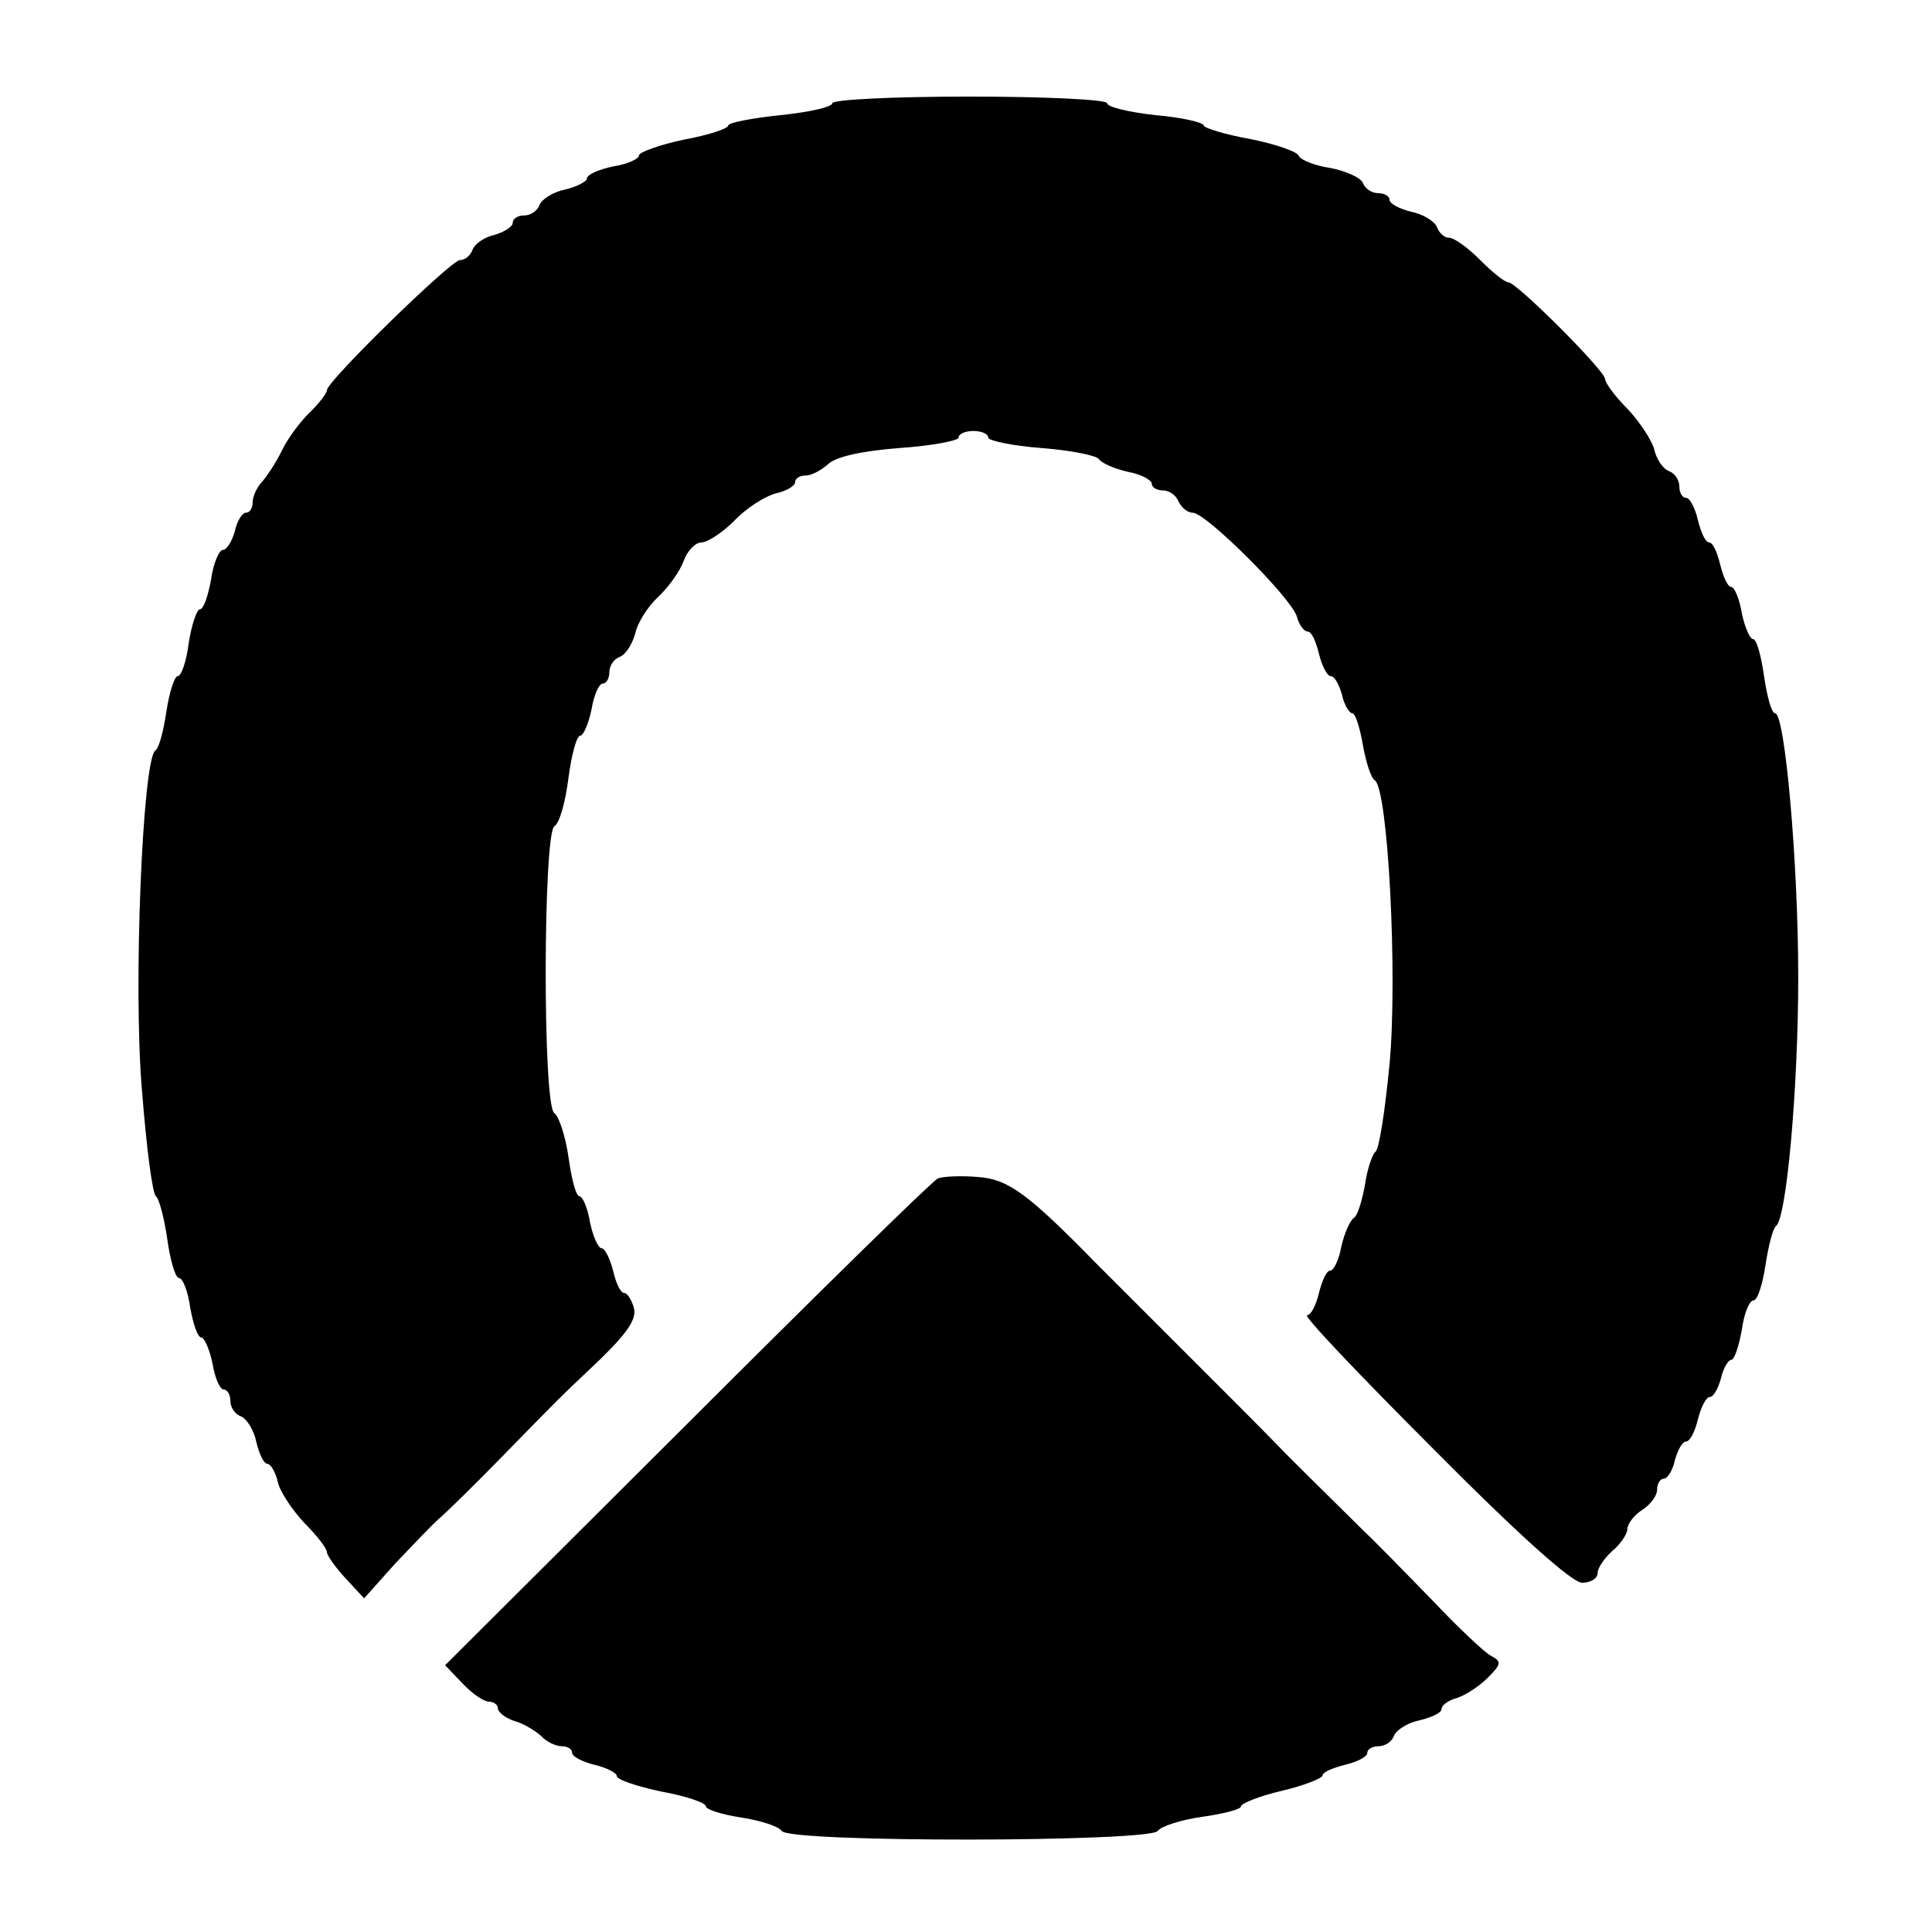
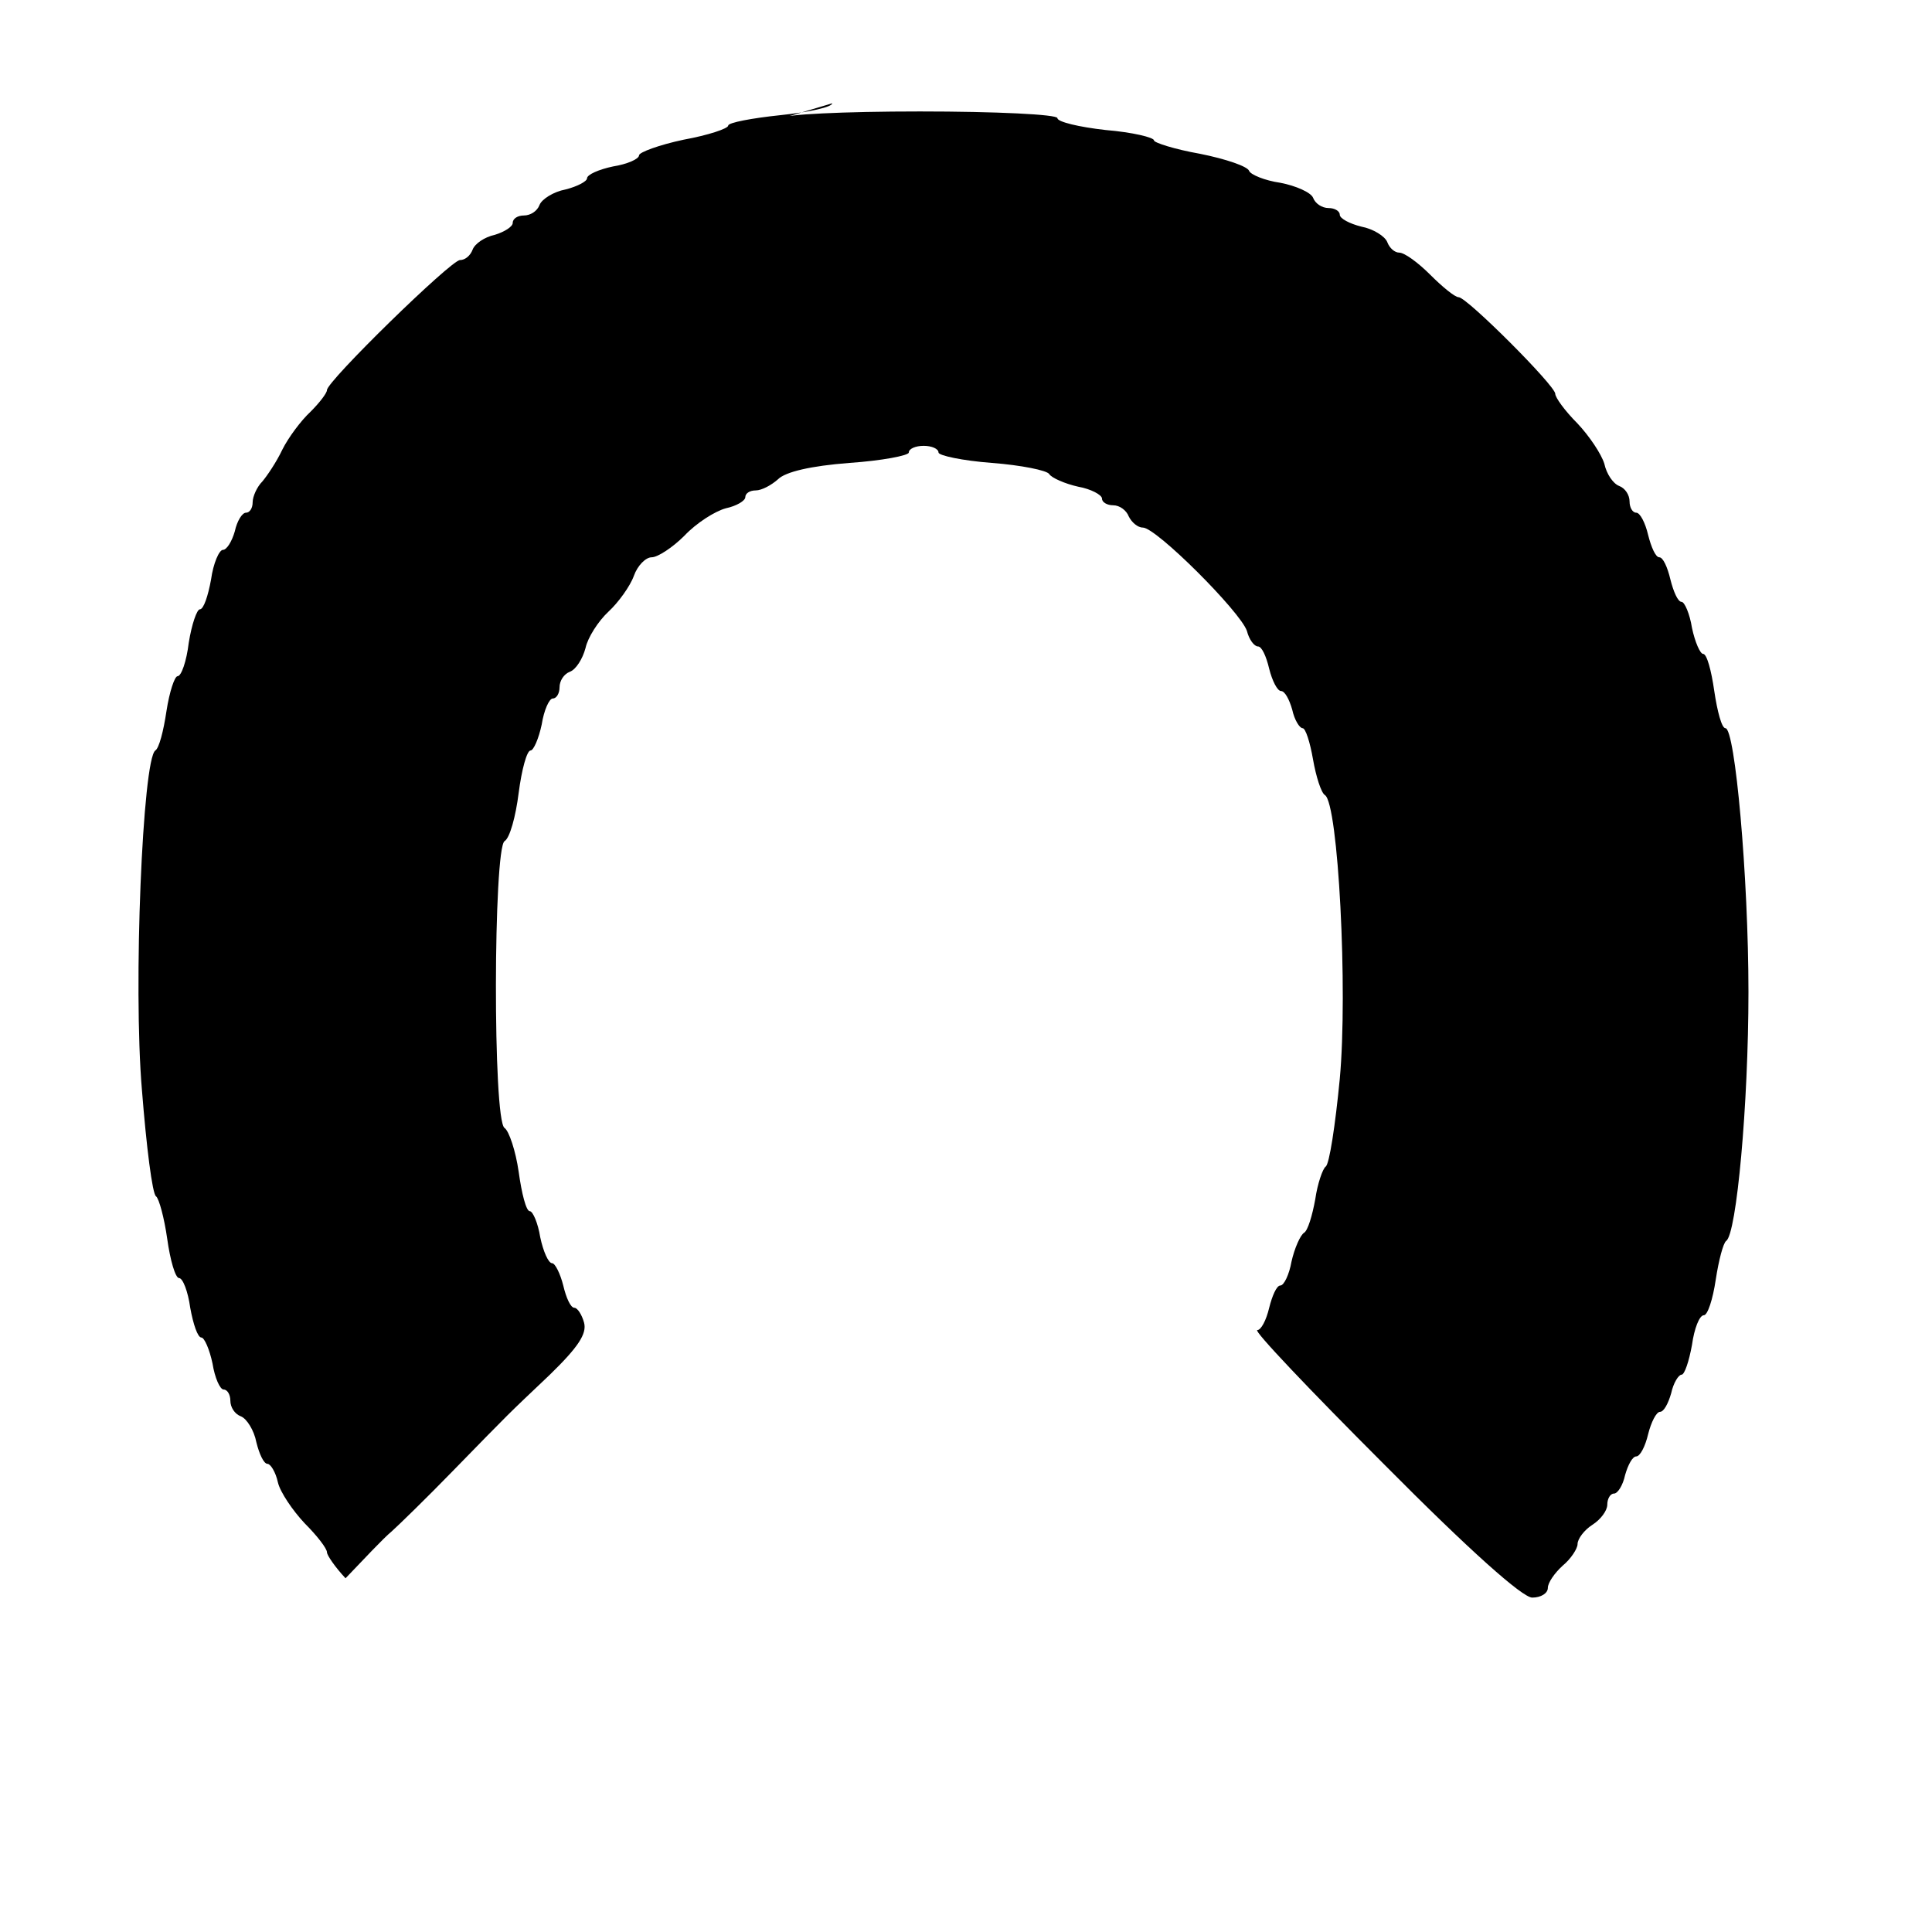
<svg xmlns="http://www.w3.org/2000/svg" version="1.0" width="260pt" height="260pt" viewBox="0 0 260 260" preserveAspectRatio="xMidYMid meet">
  <g transform="translate(0,260) scale(0.1,-0.1)" fill="#000000" stroke="none">
-     <path d="M1120 2461 c0 -5 -31 -12 -70 -16 -38 -4 -70 -10 -70 -14 0 -4 -27 -13 -60 -19 -33 -7 -60 -17 -60 -21 0 -5 -16 -12 -35 -15 -19 -4 -35 -11 -35 -16 0 -4 -13 -11 -29 -15 -16 -3 -32 -13 -35 -21 -3 -8 -12 -14 -21 -14 -8 0 -15 -4 -15 -10 0 -5 -11 -12 -24 -16 -14 -3 -27 -12 -30 -20 -3 -8 -10 -14 -17 -14 -12 0 -179 -163 -179 -175 0 -4 -10 -17 -22 -29 -13 -12 -30 -35 -38 -51 -8 -17 -21 -36 -27 -43 -7 -7 -13 -20 -13 -28 0 -8 -4 -14 -9 -14 -5 0 -12 -11 -15 -25 -4 -14 -11 -25 -16 -25 -5 0 -13 -18 -16 -40 -4 -22 -10 -40 -15 -40 -4 0 -11 -20 -15 -45 -3 -25 -10 -45 -15 -45 -4 0 -11 -21 -15 -47 -4 -27 -10 -50 -15 -53 -17 -12 -30 -317 -18 -457 6 -76 14 -140 19 -143 4 -3 11 -29 15 -57 4 -29 11 -53 16 -53 5 0 12 -18 15 -40 4 -22 10 -40 15 -40 4 0 11 -16 15 -35 3 -19 10 -35 15 -35 5 0 9 -7 9 -15 0 -9 6 -18 14 -21 8 -3 18 -19 21 -35 4 -16 10 -29 15 -29 4 0 11 -11 14 -25 3 -13 20 -38 36 -55 17 -17 30 -34 30 -39 0 -4 11 -20 25 -35 l25 -27 42 47 c24 25 51 54 62 63 10 9 47 45 82 81 82 84 71 73 131 130 38 37 50 55 46 70 -3 11 -9 20 -13 20 -5 0 -11 13 -15 30 -4 16 -11 30 -15 30 -5 0 -12 16 -16 35 -3 19 -10 35 -14 35 -5 0 -11 24 -15 53 -4 28 -13 55 -19 59 -16 10 -15 376 0 386 7 4 15 33 19 65 4 31 11 57 16 57 4 0 11 16 15 35 3 19 10 35 15 35 5 0 9 7 9 15 0 9 6 18 14 21 8 3 17 17 21 32 3 14 17 36 31 49 13 12 29 34 34 48 5 14 16 25 24 25 8 0 28 13 44 29 16 17 41 33 56 37 14 3 26 10 26 15 0 5 6 9 14 9 8 0 21 7 30 15 10 10 44 18 96 22 44 3 80 10 80 14 0 5 9 9 20 9 11 0 20 -4 20 -9 0 -4 32 -11 72 -14 39 -3 74 -10 77 -15 3 -5 21 -13 39 -17 17 -3 32 -11 32 -16 0 -5 7 -9 15 -9 9 0 18 -7 21 -15 4 -8 12 -15 19 -15 18 0 131 -113 140 -139 3 -12 10 -21 15 -21 5 0 11 -13 15 -30 4 -16 11 -30 16 -30 5 0 11 -11 15 -25 3 -14 10 -25 14 -25 4 0 10 -19 14 -42 4 -23 11 -45 16 -48 18 -11 31 -263 20 -382 -6 -62 -14 -115 -19 -118 -4 -3 -11 -23 -14 -44 -4 -22 -10 -42 -15 -45 -5 -3 -13 -21 -17 -39 -3 -17 -10 -32 -15 -32 -5 0 -11 -14 -15 -30 -4 -17 -11 -30 -16 -30 -6 0 71 -81 170 -180 117 -118 187 -180 200 -180 12 0 21 6 21 13 0 7 9 20 20 30 11 9 20 23 20 29 0 7 9 19 20 26 11 7 20 19 20 27 0 8 4 15 9 15 5 0 12 11 15 25 4 14 10 25 15 25 5 0 12 13 16 30 4 16 11 30 16 30 5 0 11 11 15 25 3 14 10 25 14 25 4 0 10 18 14 40 3 22 10 40 16 40 5 0 12 21 16 48 4 26 10 49 14 52 14 9 30 184 30 335 0 155 -18 355 -31 355 -5 0 -11 23 -15 50 -4 28 -10 50 -15 50 -4 0 -11 16 -15 35 -3 19 -10 35 -14 35 -5 0 -11 14 -15 30 -4 17 -10 30 -15 30 -5 0 -11 14 -15 30 -4 17 -11 30 -16 30 -5 0 -9 7 -9 15 0 9 -6 18 -14 21 -8 3 -17 16 -20 30 -4 13 -20 37 -36 54 -17 17 -30 35 -30 40 0 11 -119 130 -130 130 -5 0 -22 14 -38 30 -17 17 -35 30 -42 30 -6 0 -13 6 -16 14 -3 8 -19 18 -35 21 -16 4 -29 11 -29 16 0 5 -7 9 -15 9 -9 0 -18 6 -21 14 -3 7 -23 16 -44 20 -21 3 -40 11 -42 16 -2 6 -31 16 -66 23 -34 6 -62 15 -62 18 0 4 -29 11 -65 14 -36 4 -65 11 -65 16 0 5 -83 9 -185 9 -103 0 -185 -4 -185 -9z" />
-     <path d="M1262 1014 c-7 -3 -159 -152 -338 -331 l-325 -324 23 -24 c13 -14 29 -25 36 -25 6 0 12 -4 12 -9 0 -5 10 -13 22 -17 12 -3 28 -13 36 -20 7 -8 20 -14 28 -14 8 0 14 -4 14 -9 0 -5 14 -12 30 -16 17 -4 30 -11 30 -15 0 -5 27 -14 60 -21 33 -6 60 -15 60 -20 0 -4 21 -11 48 -15 26 -4 50 -12 54 -18 10 -16 496 -15 506 0 4 6 31 15 60 19 28 4 52 10 52 14 0 4 25 14 55 21 30 7 55 17 55 21 0 4 14 10 30 14 17 4 30 11 30 16 0 5 7 9 15 9 9 0 18 6 21 14 3 8 19 18 35 21 16 4 29 10 29 15 0 5 9 12 21 15 12 4 30 16 41 27 19 19 19 22 4 30 -9 5 -44 38 -78 74 -35 36 -78 80 -96 97 -18 18 -62 61 -98 97 -35 36 -68 69 -73 74 -13 13 -175 175 -186 186 -91 93 -118 113 -158 116 -23 2 -48 1 -55 -2z" />
+     <path d="M1120 2461 c0 -5 -31 -12 -70 -16 -38 -4 -70 -10 -70 -14 0 -4 -27 -13 -60 -19 -33 -7 -60 -17 -60 -21 0 -5 -16 -12 -35 -15 -19 -4 -35 -11 -35 -16 0 -4 -13 -11 -29 -15 -16 -3 -32 -13 -35 -21 -3 -8 -12 -14 -21 -14 -8 0 -15 -4 -15 -10 0 -5 -11 -12 -24 -16 -14 -3 -27 -12 -30 -20 -3 -8 -10 -14 -17 -14 -12 0 -179 -163 -179 -175 0 -4 -10 -17 -22 -29 -13 -12 -30 -35 -38 -51 -8 -17 -21 -36 -27 -43 -7 -7 -13 -20 -13 -28 0 -8 -4 -14 -9 -14 -5 0 -12 -11 -15 -25 -4 -14 -11 -25 -16 -25 -5 0 -13 -18 -16 -40 -4 -22 -10 -40 -15 -40 -4 0 -11 -20 -15 -45 -3 -25 -10 -45 -15 -45 -4 0 -11 -21 -15 -47 -4 -27 -10 -50 -15 -53 -17 -12 -30 -317 -18 -457 6 -76 14 -140 19 -143 4 -3 11 -29 15 -57 4 -29 11 -53 16 -53 5 0 12 -18 15 -40 4 -22 10 -40 15 -40 4 0 11 -16 15 -35 3 -19 10 -35 15 -35 5 0 9 -7 9 -15 0 -9 6 -18 14 -21 8 -3 18 -19 21 -35 4 -16 10 -29 15 -29 4 0 11 -11 14 -25 3 -13 20 -38 36 -55 17 -17 30 -34 30 -39 0 -4 11 -20 25 -35 c24 25 51 54 62 63 10 9 47 45 82 81 82 84 71 73 131 130 38 37 50 55 46 70 -3 11 -9 20 -13 20 -5 0 -11 13 -15 30 -4 16 -11 30 -15 30 -5 0 -12 16 -16 35 -3 19 -10 35 -14 35 -5 0 -11 24 -15 53 -4 28 -13 55 -19 59 -16 10 -15 376 0 386 7 4 15 33 19 65 4 31 11 57 16 57 4 0 11 16 15 35 3 19 10 35 15 35 5 0 9 7 9 15 0 9 6 18 14 21 8 3 17 17 21 32 3 14 17 36 31 49 13 12 29 34 34 48 5 14 16 25 24 25 8 0 28 13 44 29 16 17 41 33 56 37 14 3 26 10 26 15 0 5 6 9 14 9 8 0 21 7 30 15 10 10 44 18 96 22 44 3 80 10 80 14 0 5 9 9 20 9 11 0 20 -4 20 -9 0 -4 32 -11 72 -14 39 -3 74 -10 77 -15 3 -5 21 -13 39 -17 17 -3 32 -11 32 -16 0 -5 7 -9 15 -9 9 0 18 -7 21 -15 4 -8 12 -15 19 -15 18 0 131 -113 140 -139 3 -12 10 -21 15 -21 5 0 11 -13 15 -30 4 -16 11 -30 16 -30 5 0 11 -11 15 -25 3 -14 10 -25 14 -25 4 0 10 -19 14 -42 4 -23 11 -45 16 -48 18 -11 31 -263 20 -382 -6 -62 -14 -115 -19 -118 -4 -3 -11 -23 -14 -44 -4 -22 -10 -42 -15 -45 -5 -3 -13 -21 -17 -39 -3 -17 -10 -32 -15 -32 -5 0 -11 -14 -15 -30 -4 -17 -11 -30 -16 -30 -6 0 71 -81 170 -180 117 -118 187 -180 200 -180 12 0 21 6 21 13 0 7 9 20 20 30 11 9 20 23 20 29 0 7 9 19 20 26 11 7 20 19 20 27 0 8 4 15 9 15 5 0 12 11 15 25 4 14 10 25 15 25 5 0 12 13 16 30 4 16 11 30 16 30 5 0 11 11 15 25 3 14 10 25 14 25 4 0 10 18 14 40 3 22 10 40 16 40 5 0 12 21 16 48 4 26 10 49 14 52 14 9 30 184 30 335 0 155 -18 355 -31 355 -5 0 -11 23 -15 50 -4 28 -10 50 -15 50 -4 0 -11 16 -15 35 -3 19 -10 35 -14 35 -5 0 -11 14 -15 30 -4 17 -10 30 -15 30 -5 0 -11 14 -15 30 -4 17 -11 30 -16 30 -5 0 -9 7 -9 15 0 9 -6 18 -14 21 -8 3 -17 16 -20 30 -4 13 -20 37 -36 54 -17 17 -30 35 -30 40 0 11 -119 130 -130 130 -5 0 -22 14 -38 30 -17 17 -35 30 -42 30 -6 0 -13 6 -16 14 -3 8 -19 18 -35 21 -16 4 -29 11 -29 16 0 5 -7 9 -15 9 -9 0 -18 6 -21 14 -3 7 -23 16 -44 20 -21 3 -40 11 -42 16 -2 6 -31 16 -66 23 -34 6 -62 15 -62 18 0 4 -29 11 -65 14 -36 4 -65 11 -65 16 0 5 -83 9 -185 9 -103 0 -185 -4 -185 -9z" />
  </g>
</svg>